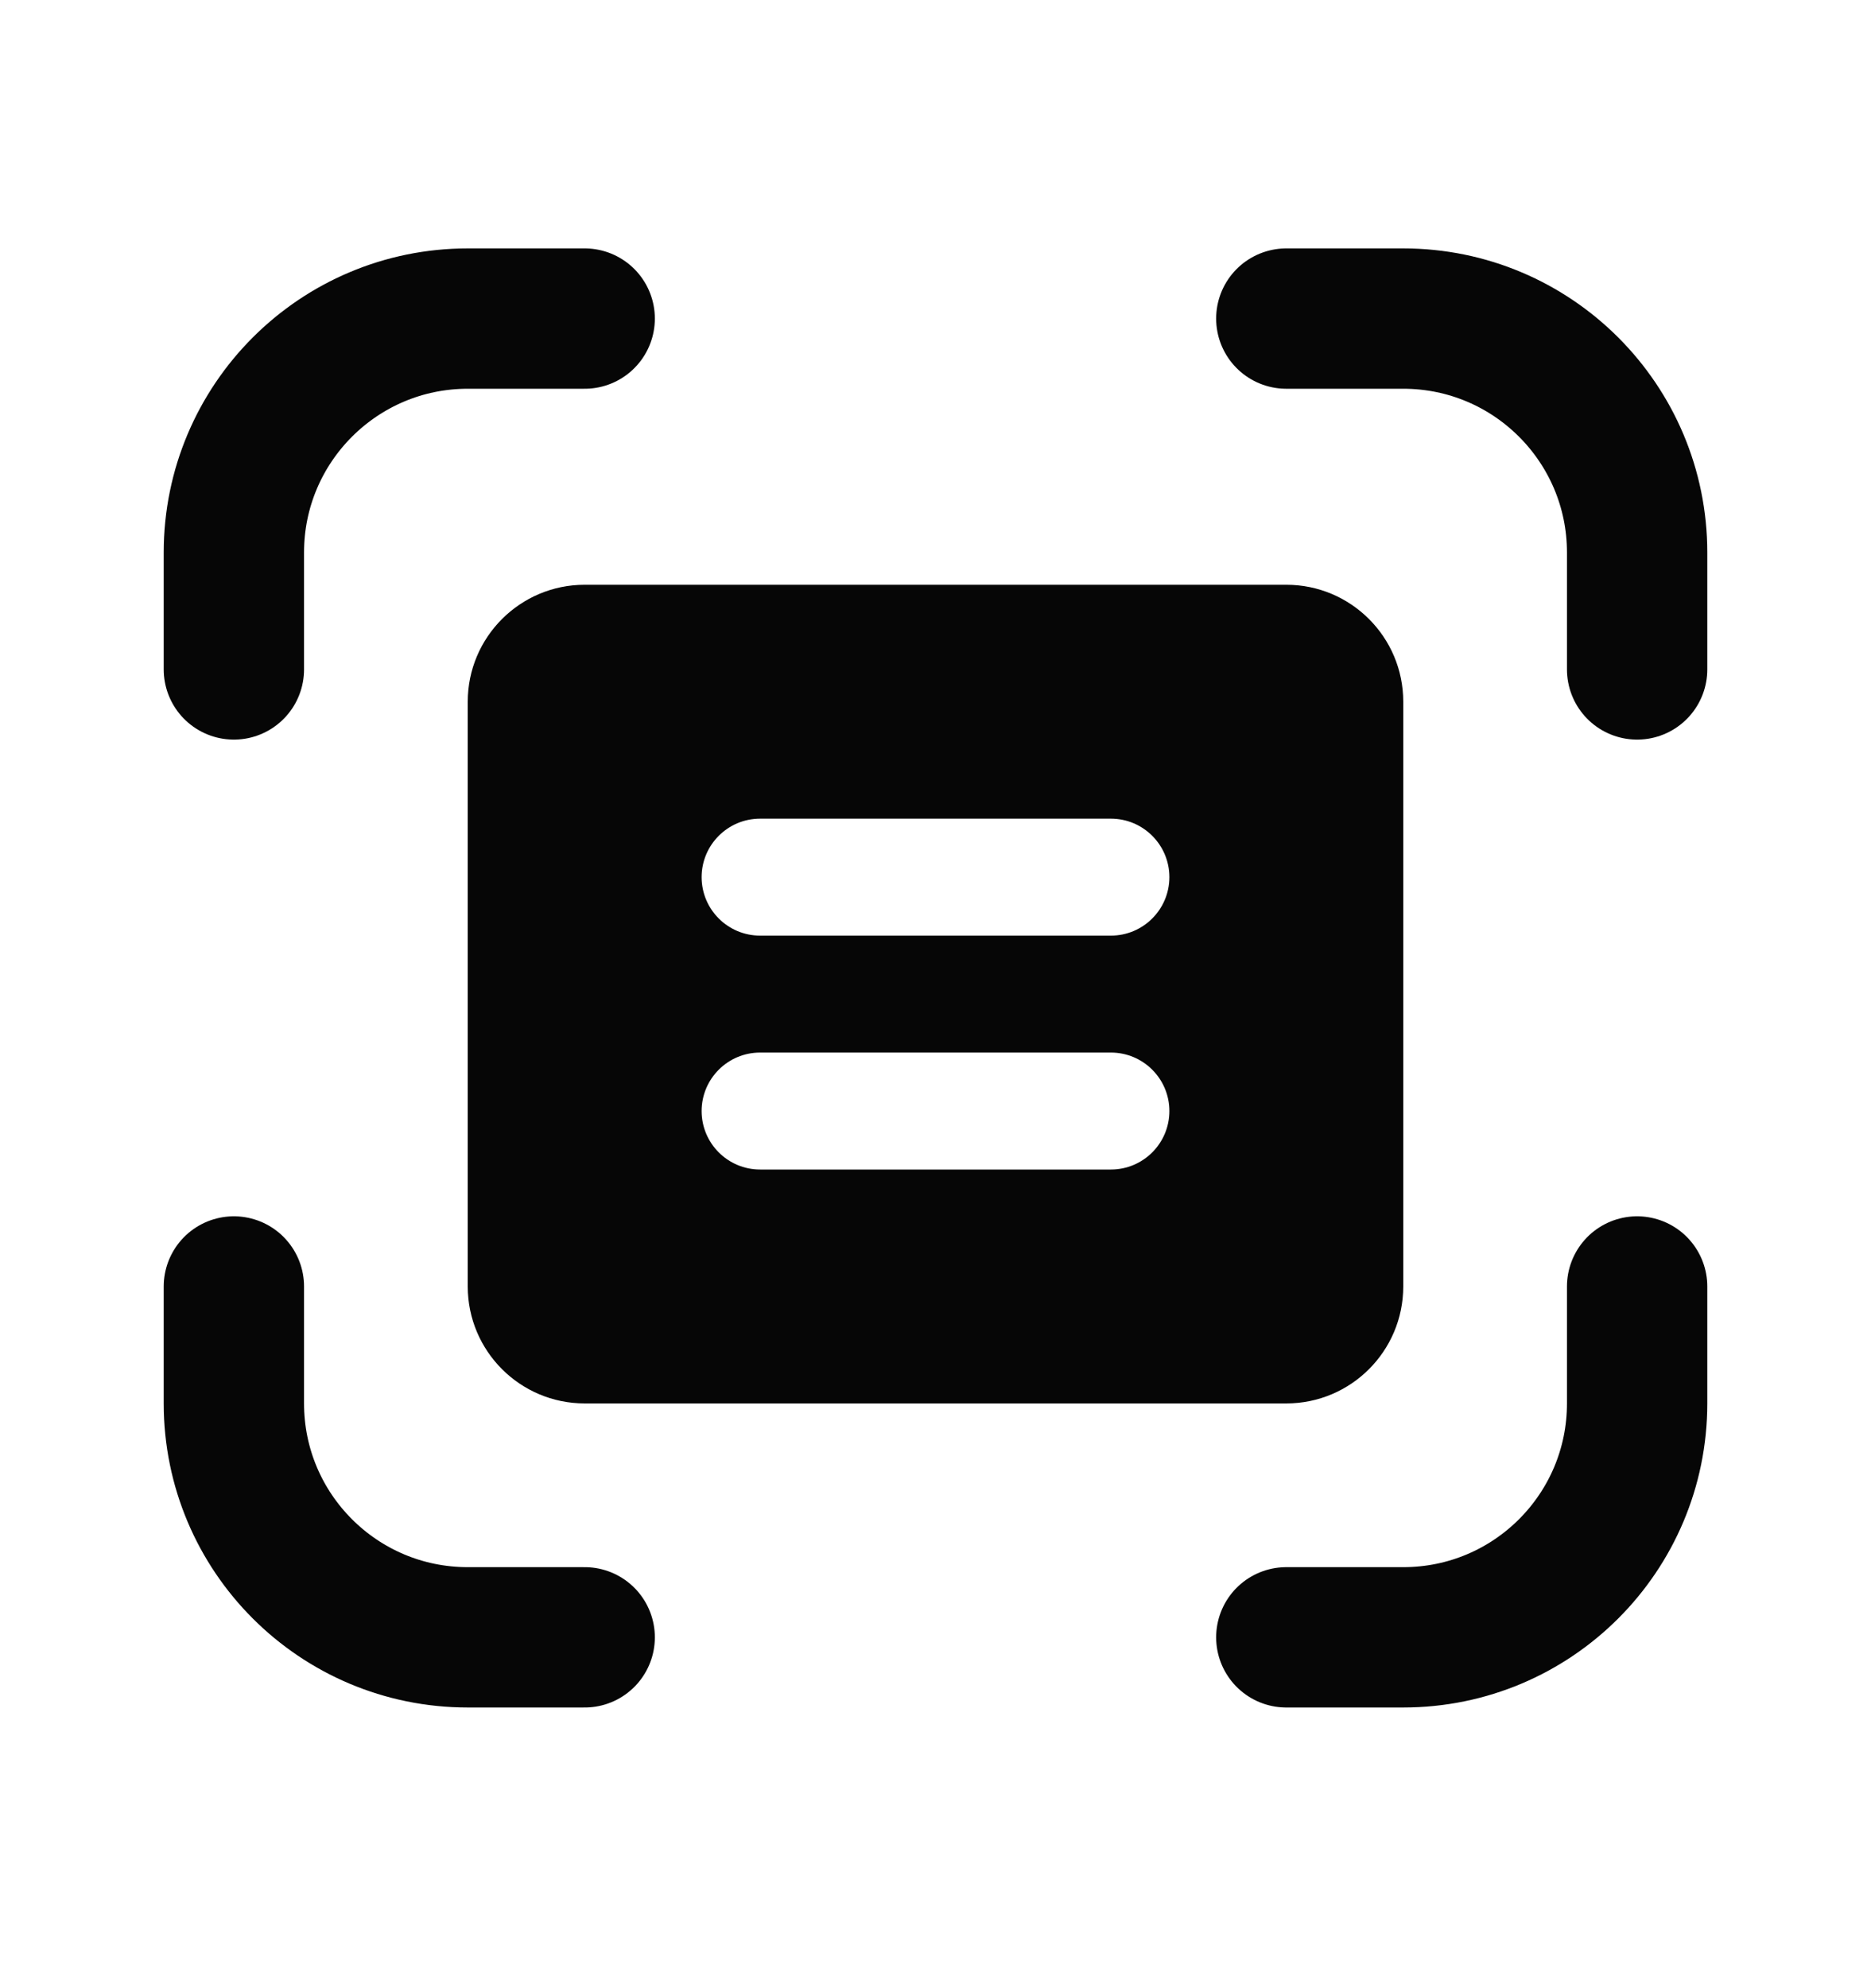
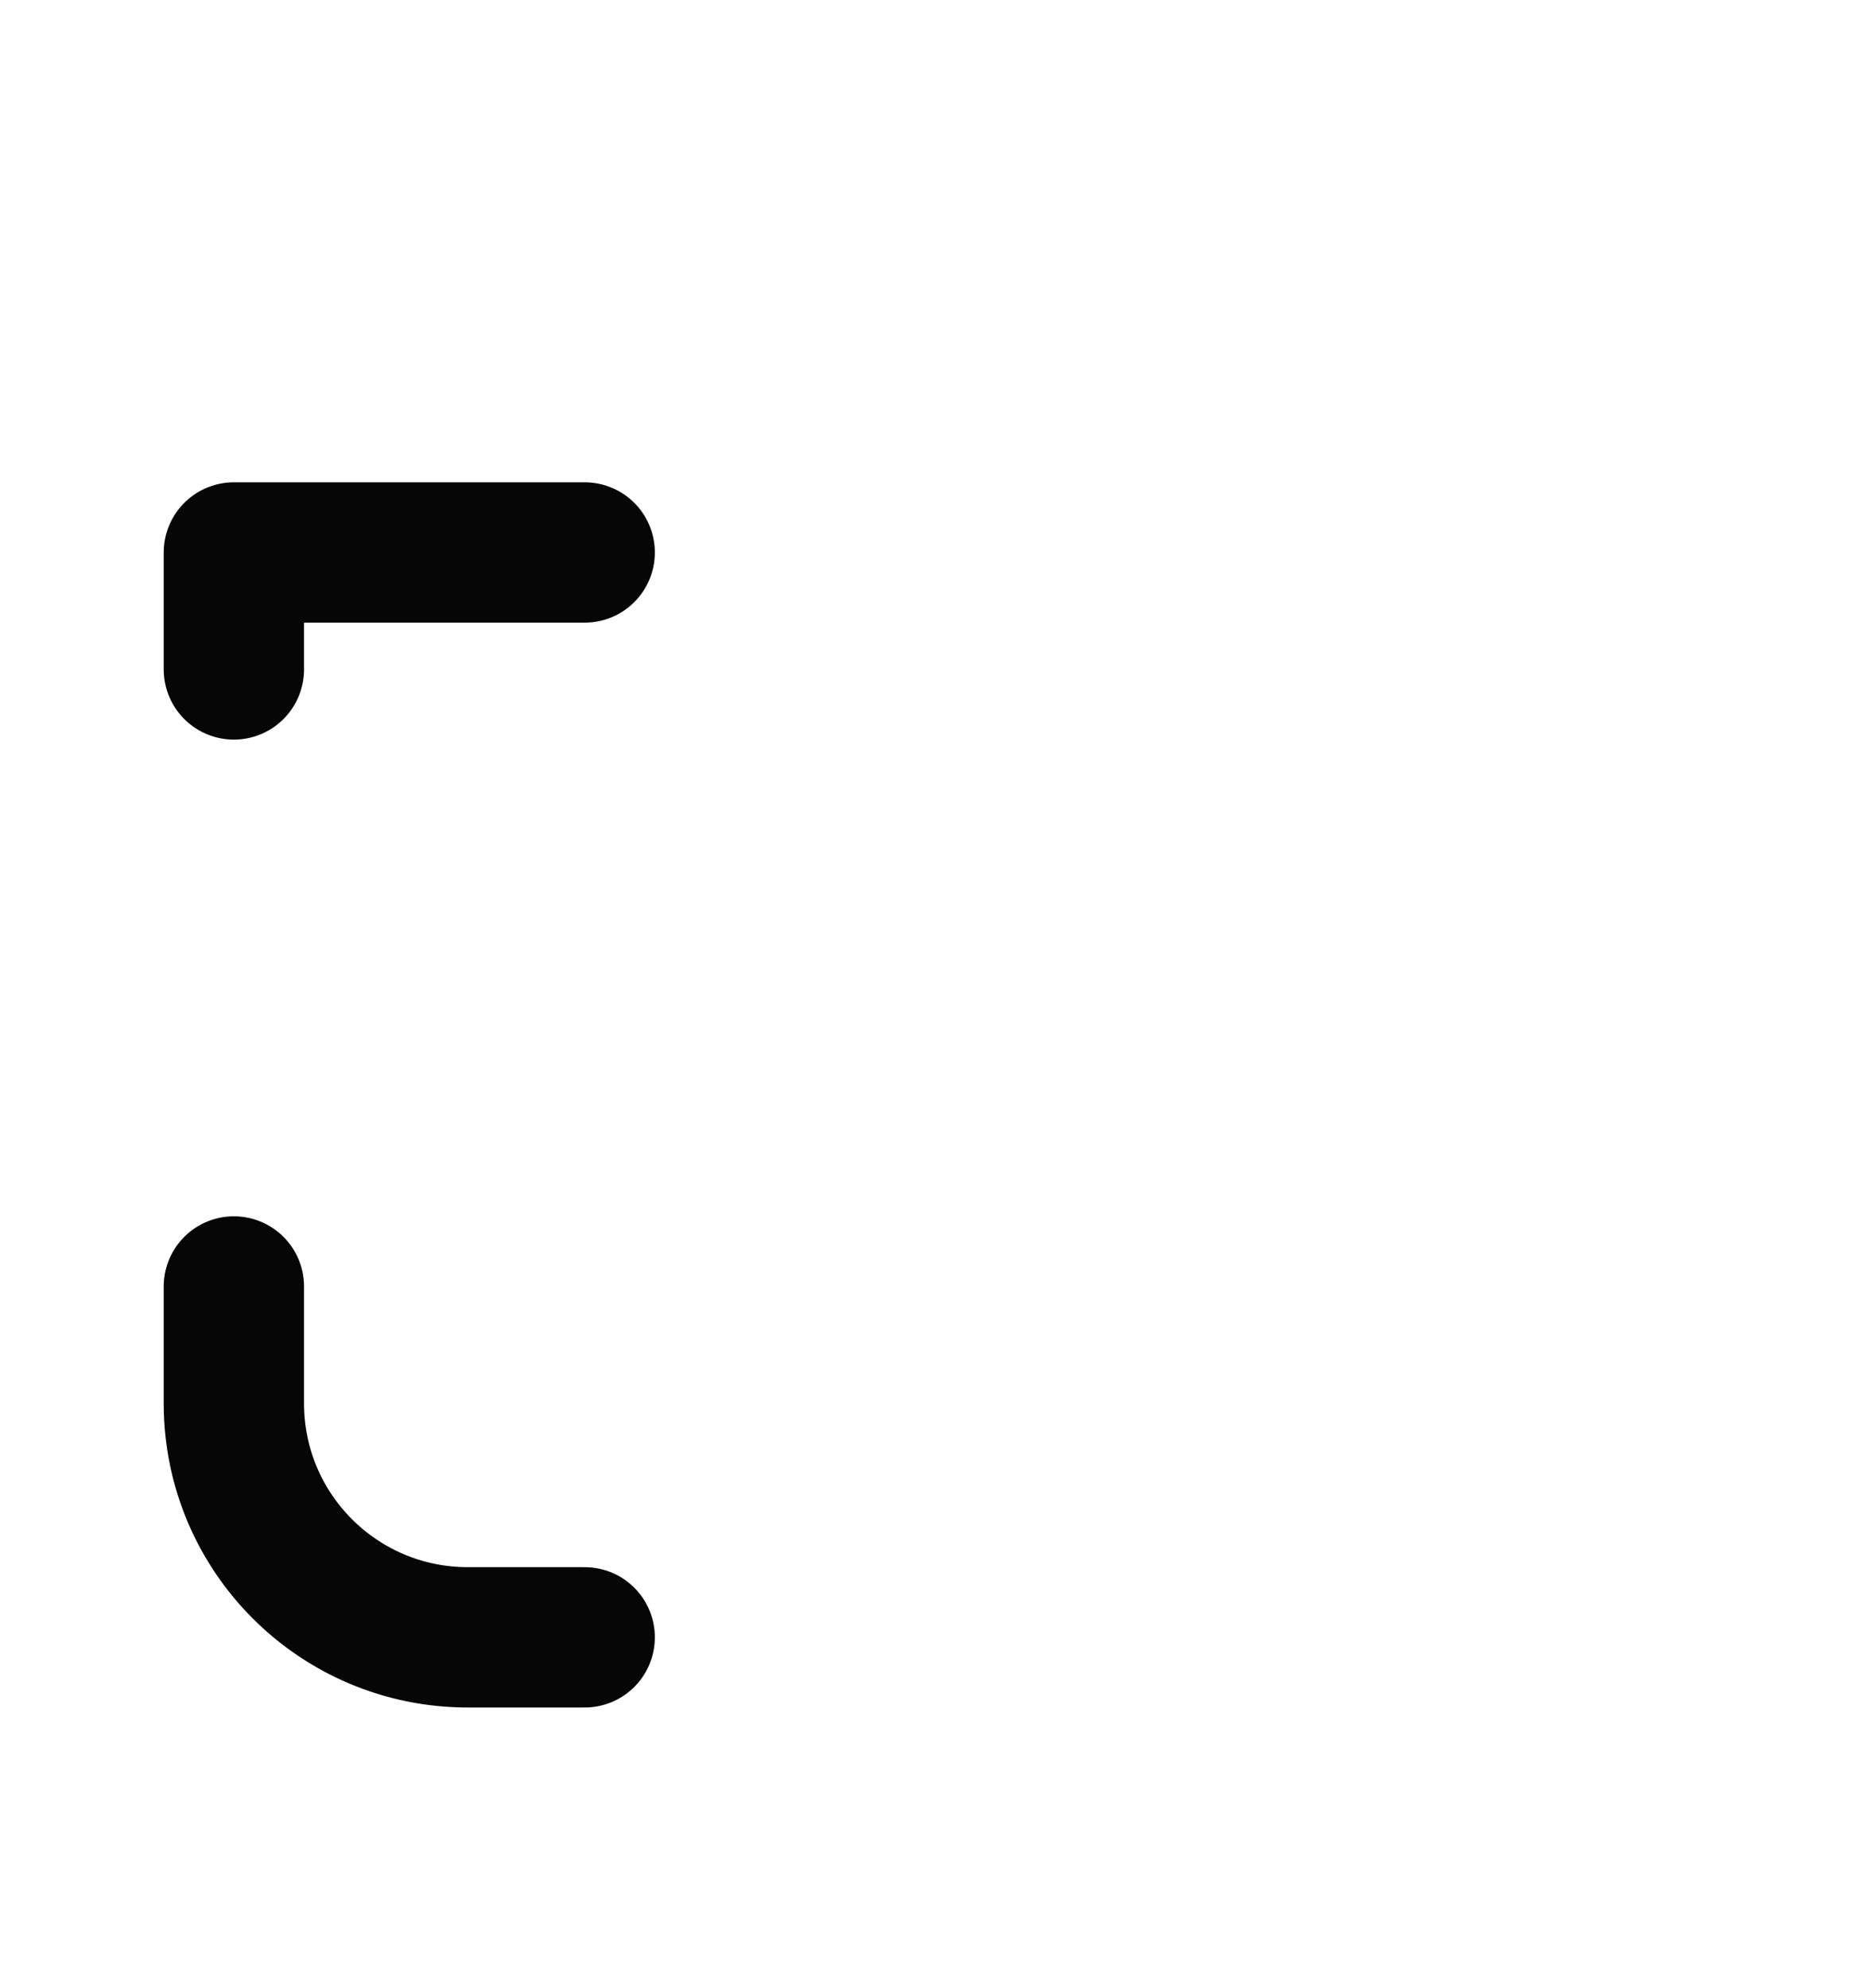
<svg xmlns="http://www.w3.org/2000/svg" width="16" height="17" viewBox="0 0 16 17" fill="none">
-   <path d="M2 5.724V4.724C2 3.62 2.895 2.724 4 2.724H5" stroke="#060606" stroke-width="1.2" stroke-linecap="round" stroke-linejoin="round" />
+   <path d="M2 5.724V4.724H5" stroke="#060606" stroke-width="1.2" stroke-linecap="round" stroke-linejoin="round" />
  <path d="M5 14H4C2.895 14 2 13.105 2 12V11" stroke="#060606" stroke-width="1.2" stroke-linecap="round" stroke-linejoin="round" />
-   <path d="M14 11V12C14 13.105 13.105 14 12 14H11" stroke="#060606" stroke-width="1.2" stroke-linecap="round" stroke-linejoin="round" />
-   <path d="M11 2.724H12C13.105 2.724 14 3.62 14 4.724V5.724" stroke="#060606" stroke-width="1.2" stroke-linecap="round" stroke-linejoin="round" />
-   <path d="M11 5C11.552 5 12 5.448 12 6V11C12 11.552 11.552 12 11 12H5C4.448 12 4 11.552 4 11V6C4 5.448 4.448 5 5 5H11ZM6.5 9C6.224 9 6 9.224 6 9.5C6 9.776 6.224 10 6.5 10H9.5C9.776 10 10 9.776 10 9.5C10 9.224 9.776 9 9.5 9H6.5ZM6.5 7C6.224 7 6 7.224 6 7.5C6 7.776 6.224 8 6.5 8H9.5C9.776 8 10 7.776 10 7.5C10 7.224 9.776 7 9.5 7H6.5Z" fill="#060606" />
</svg>